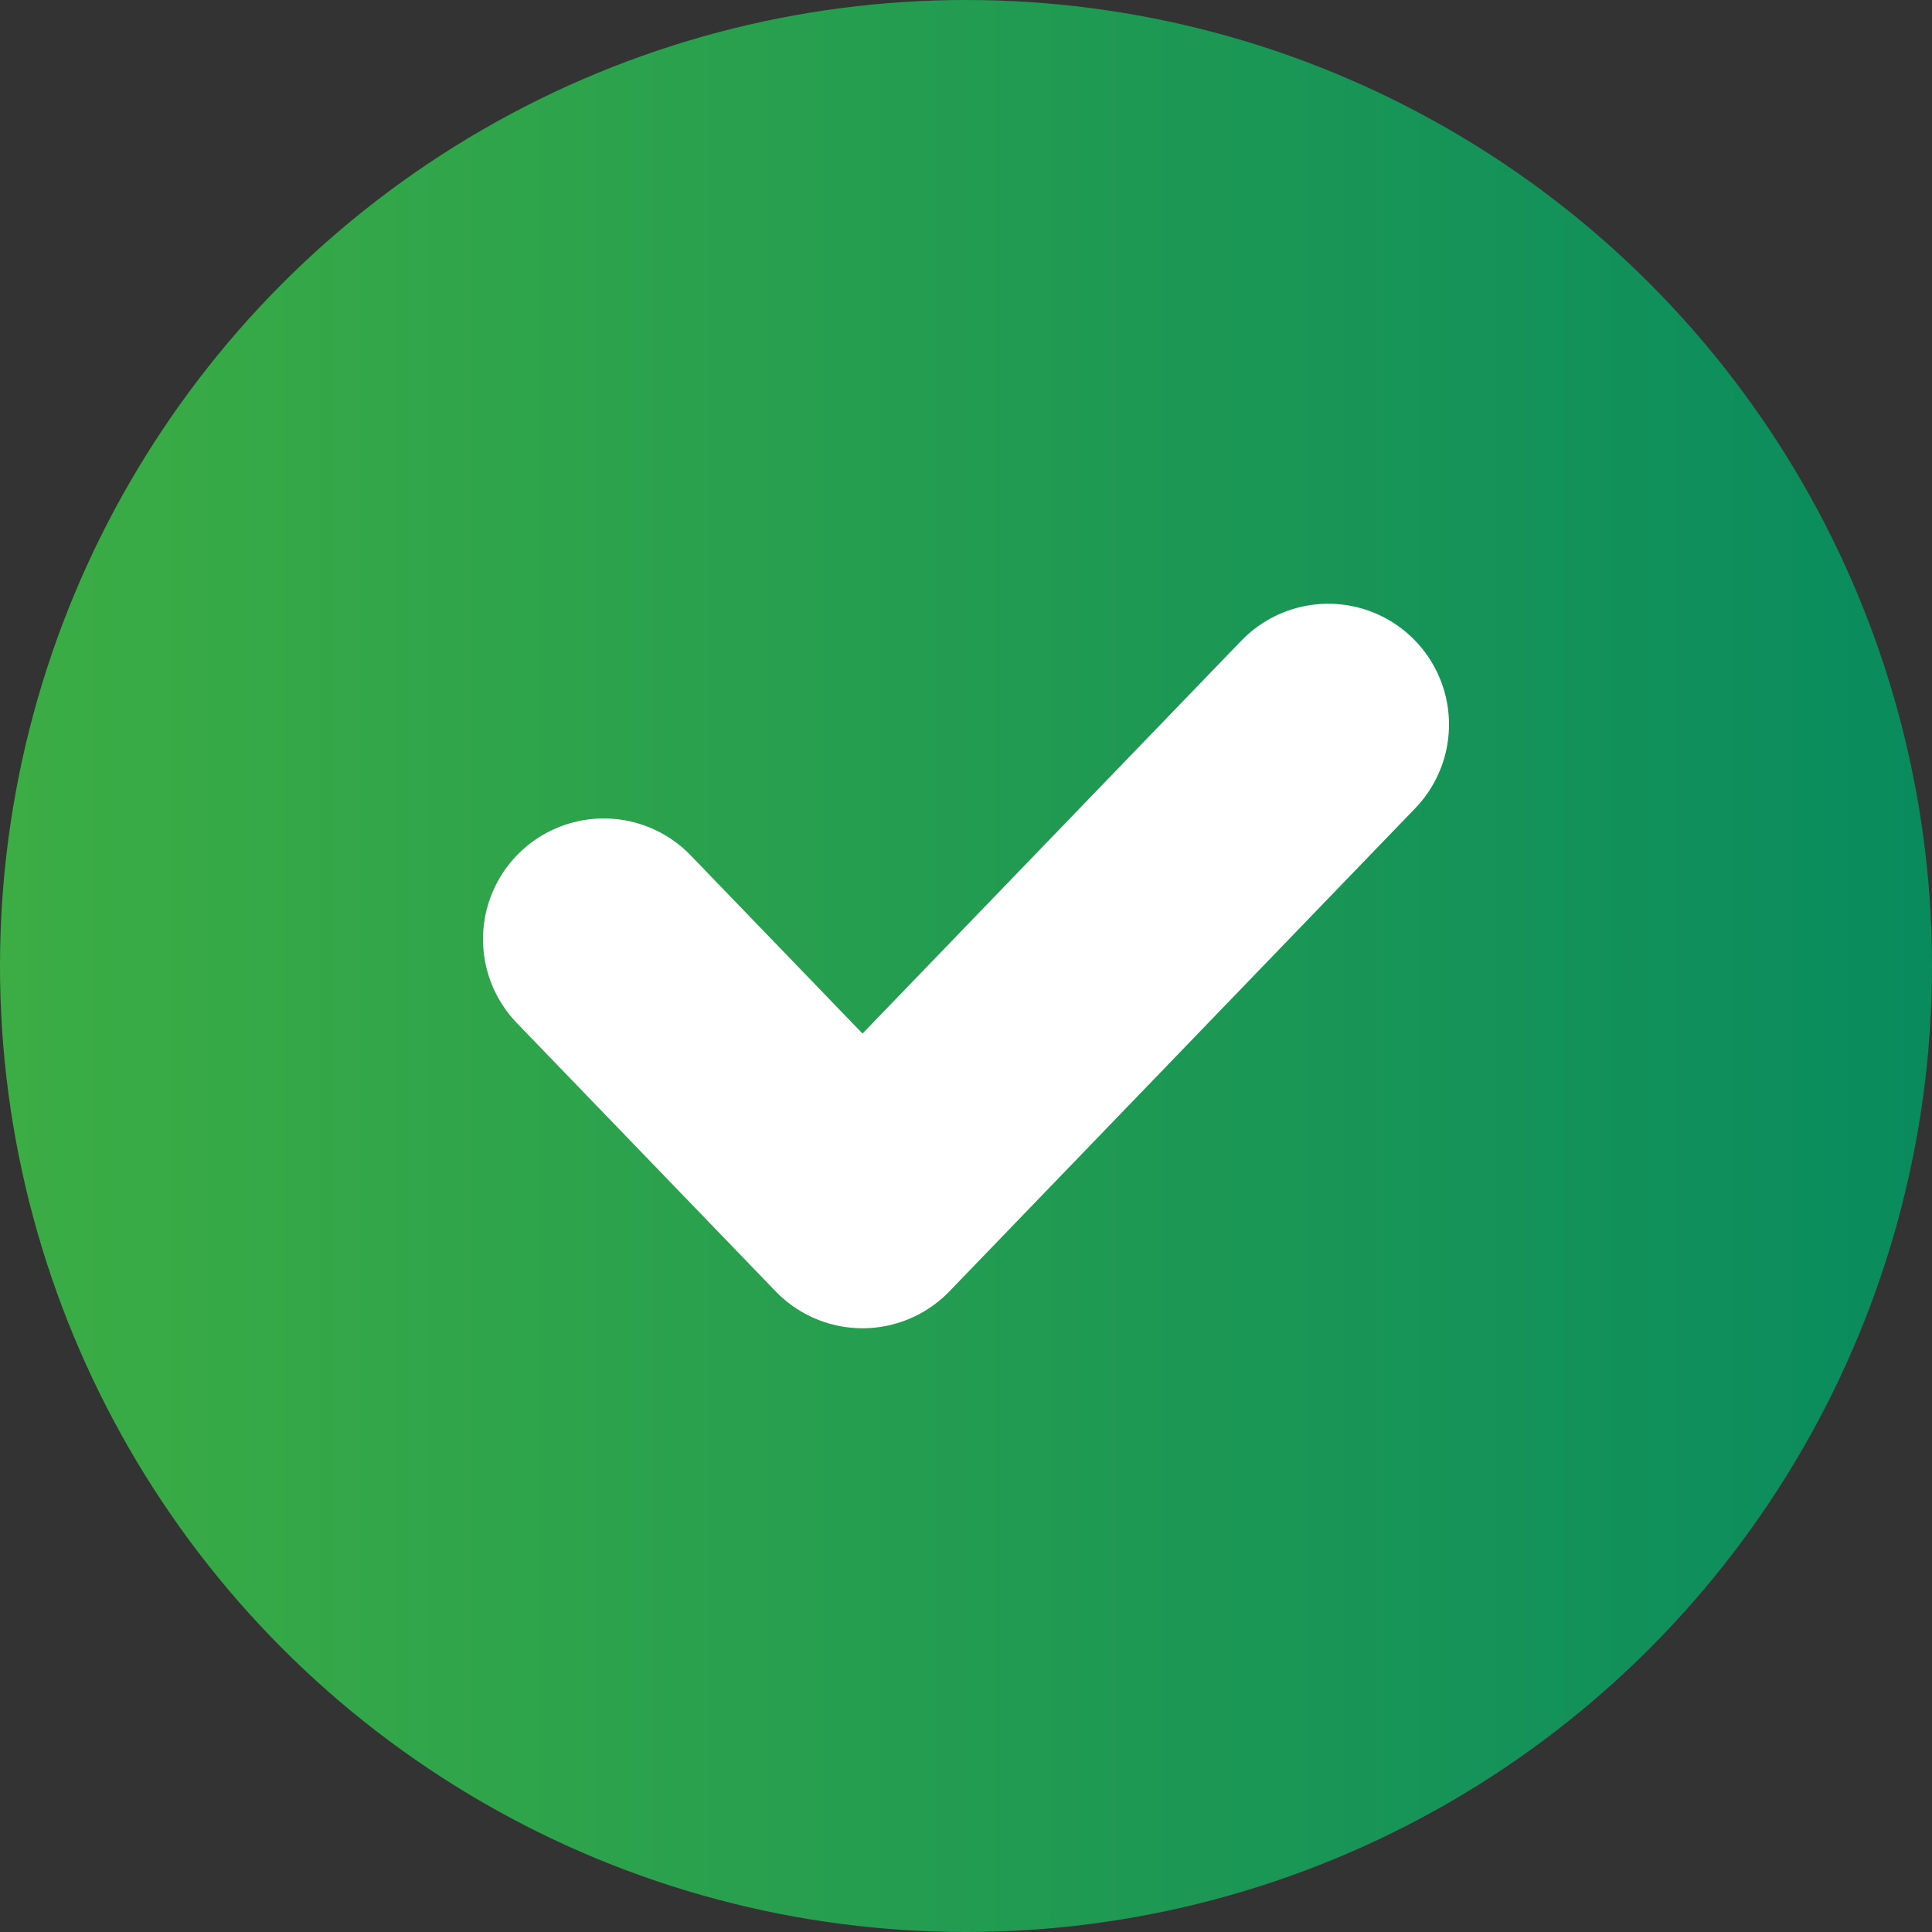
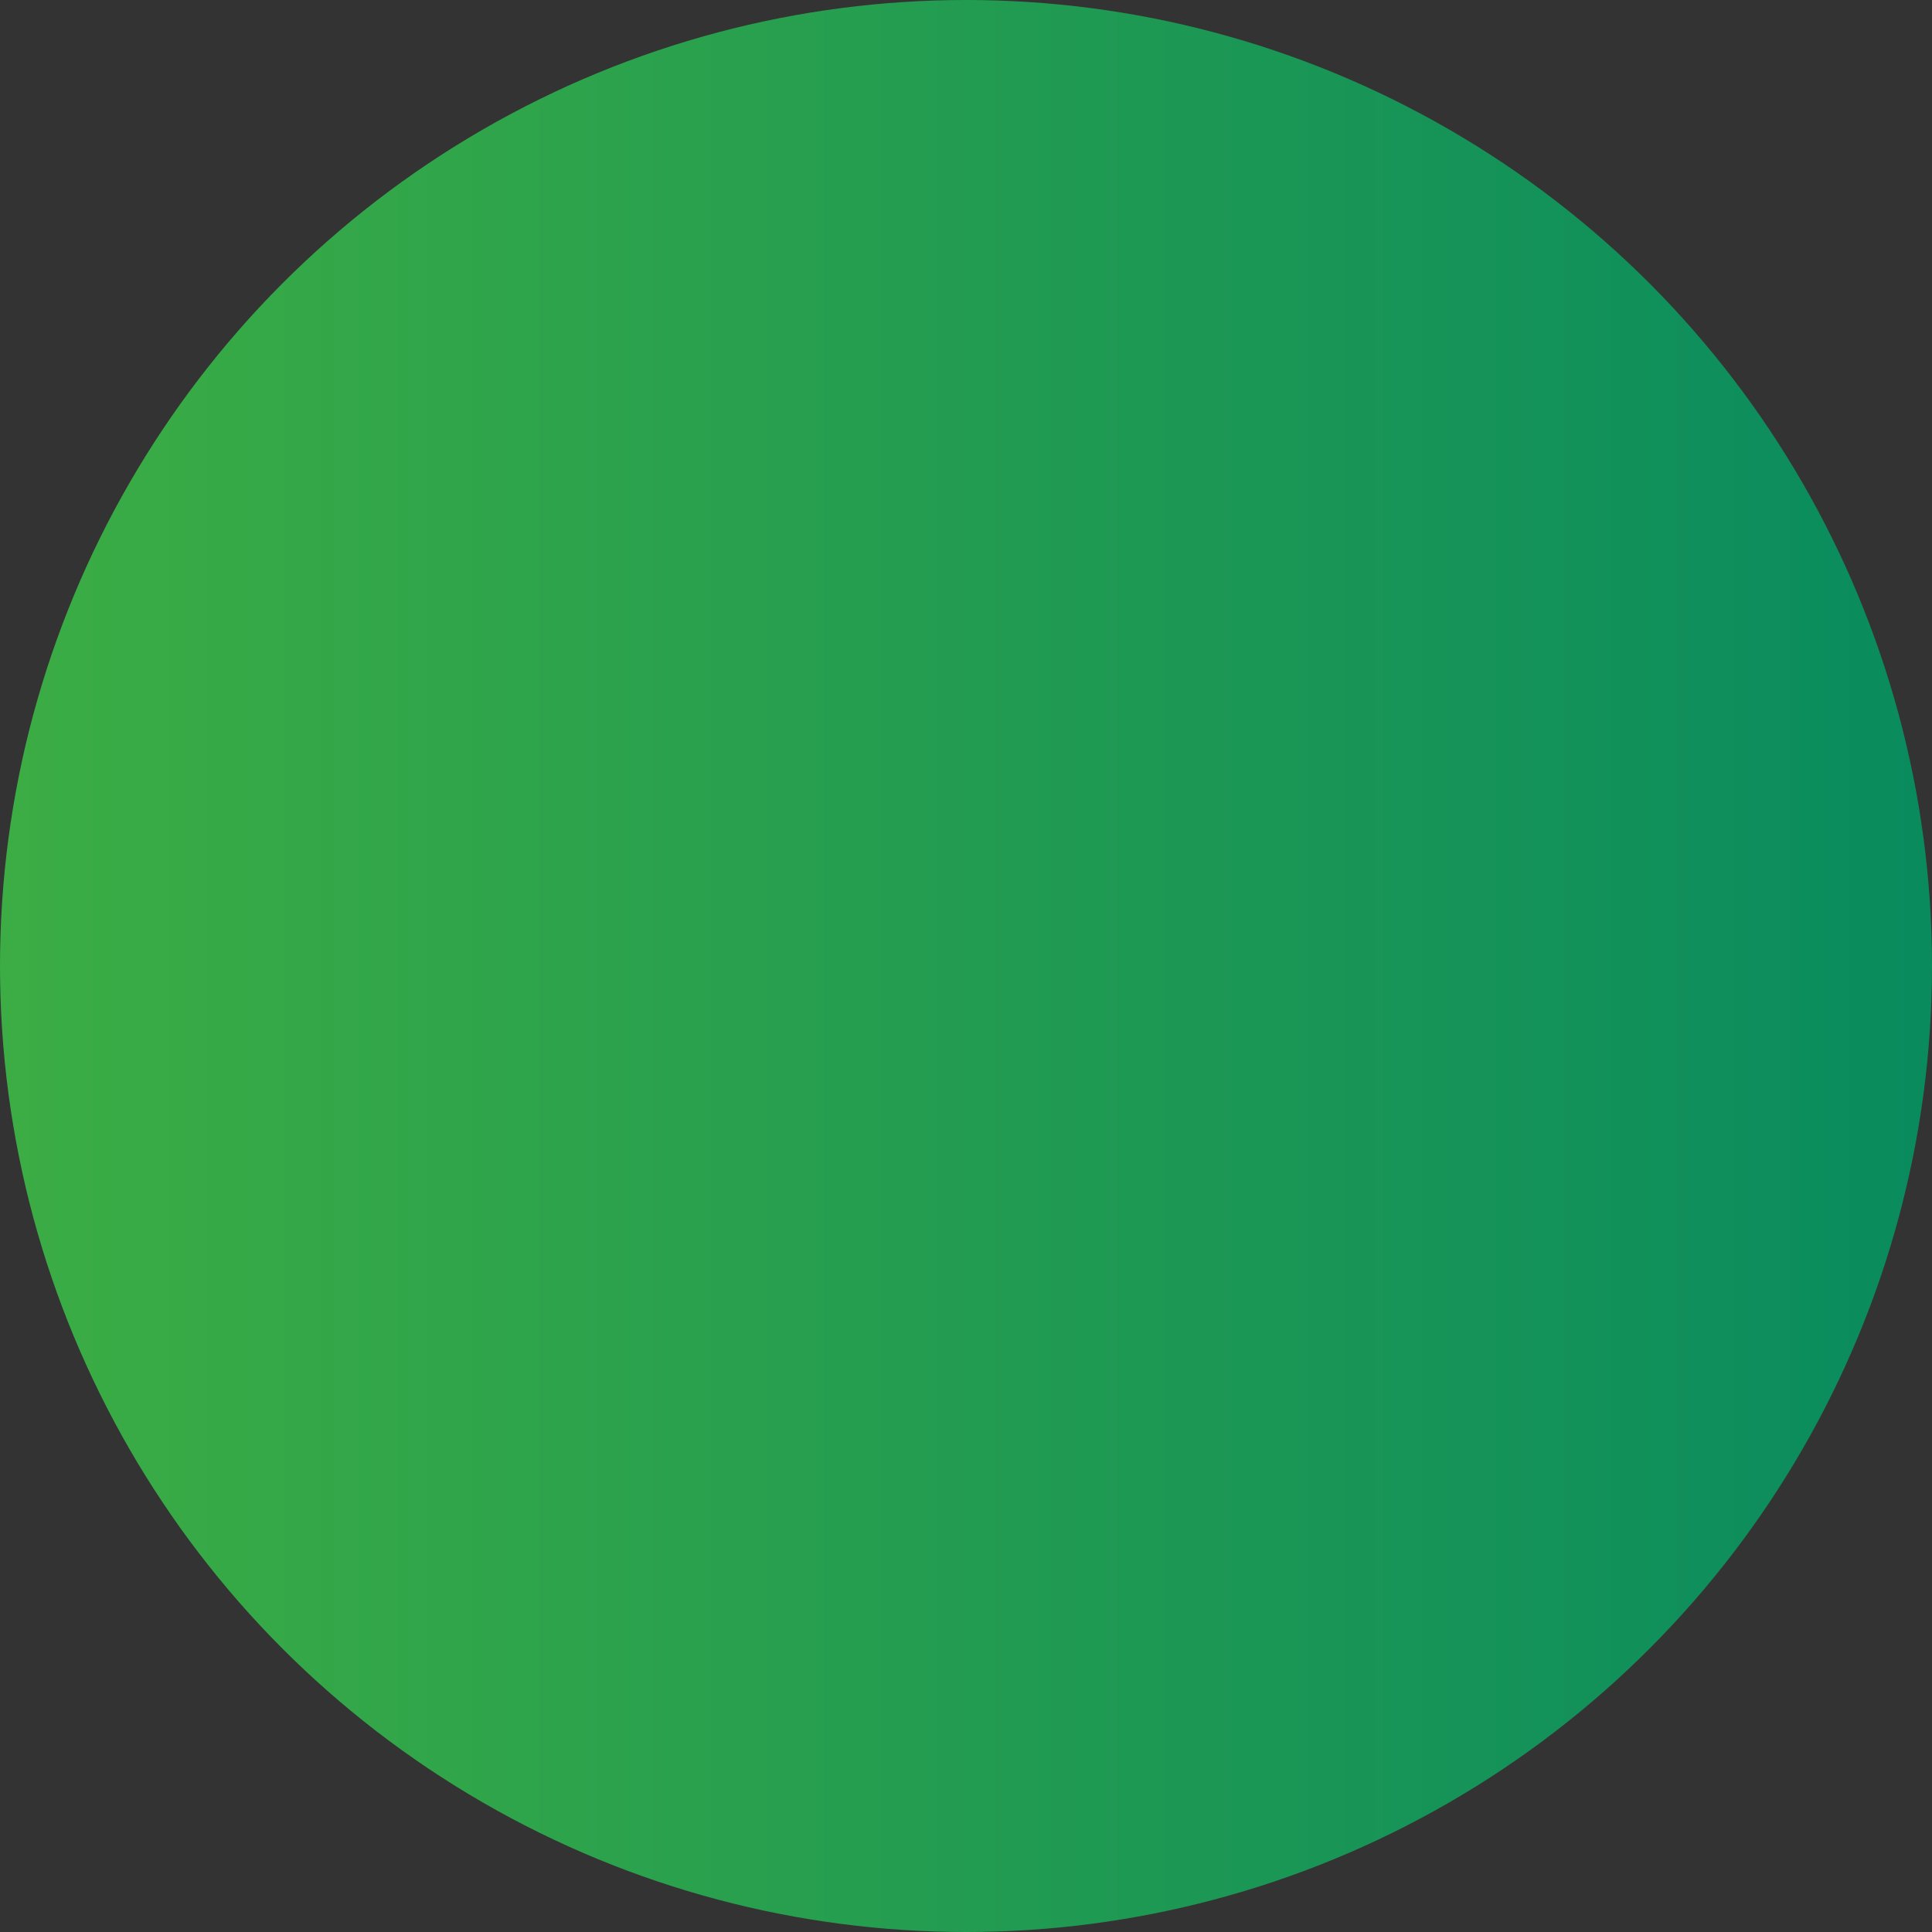
<svg xmlns="http://www.w3.org/2000/svg" width="16" height="16" viewBox="0 0 16 16" fill="none">
  <rect x="0" y="0" width="16" height="16" fill="#333333" stroke="none" />
  <circle cx="8" cy="8" r="8" fill="url(#paint0_linear_18_263)" />
-   <path d="M5 7.778L7.143 10L11 6" stroke="white" stroke-width="2" stroke-linecap="round" stroke-linejoin="round" />
  <defs>
    <linearGradient id="paint0_linear_18_263" x1="0" y1="8" x2="16" y2="8" gradientUnits="userSpaceOnUse">
      <stop stop-color="#3CAD44" />
      <stop offset="1" stop-color="#098B5E" />
    </linearGradient>
  </defs>
</svg>